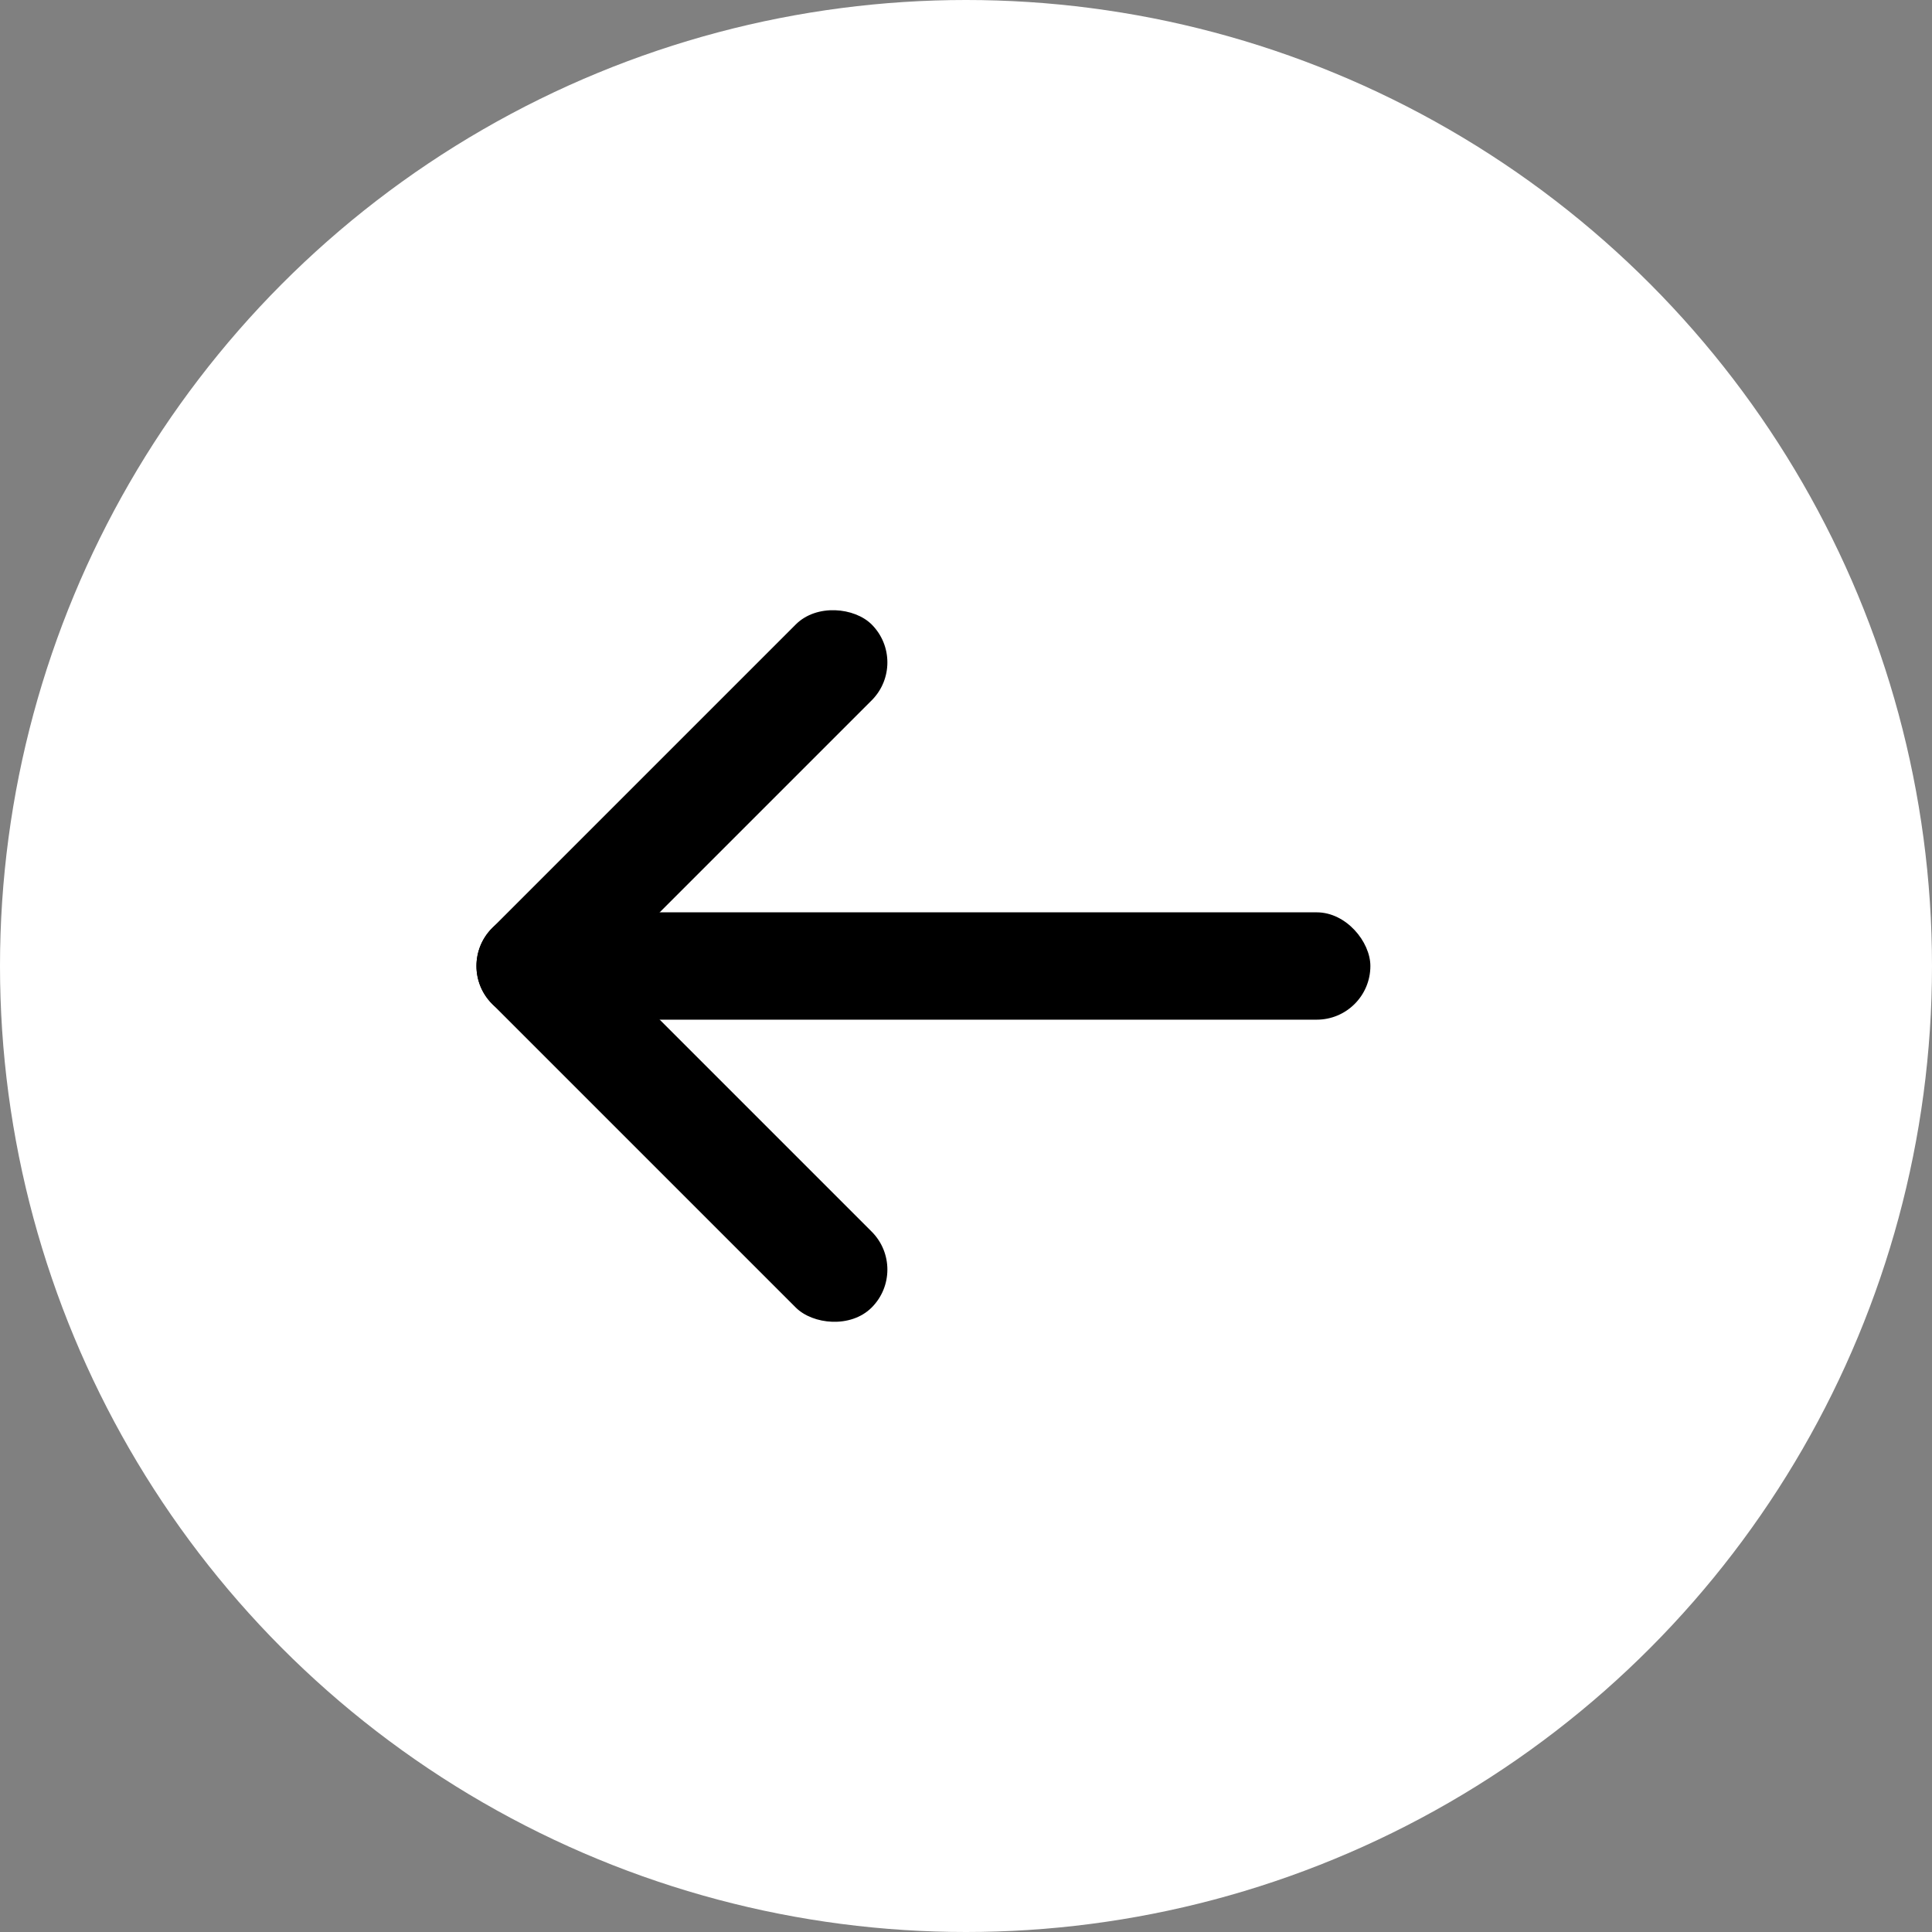
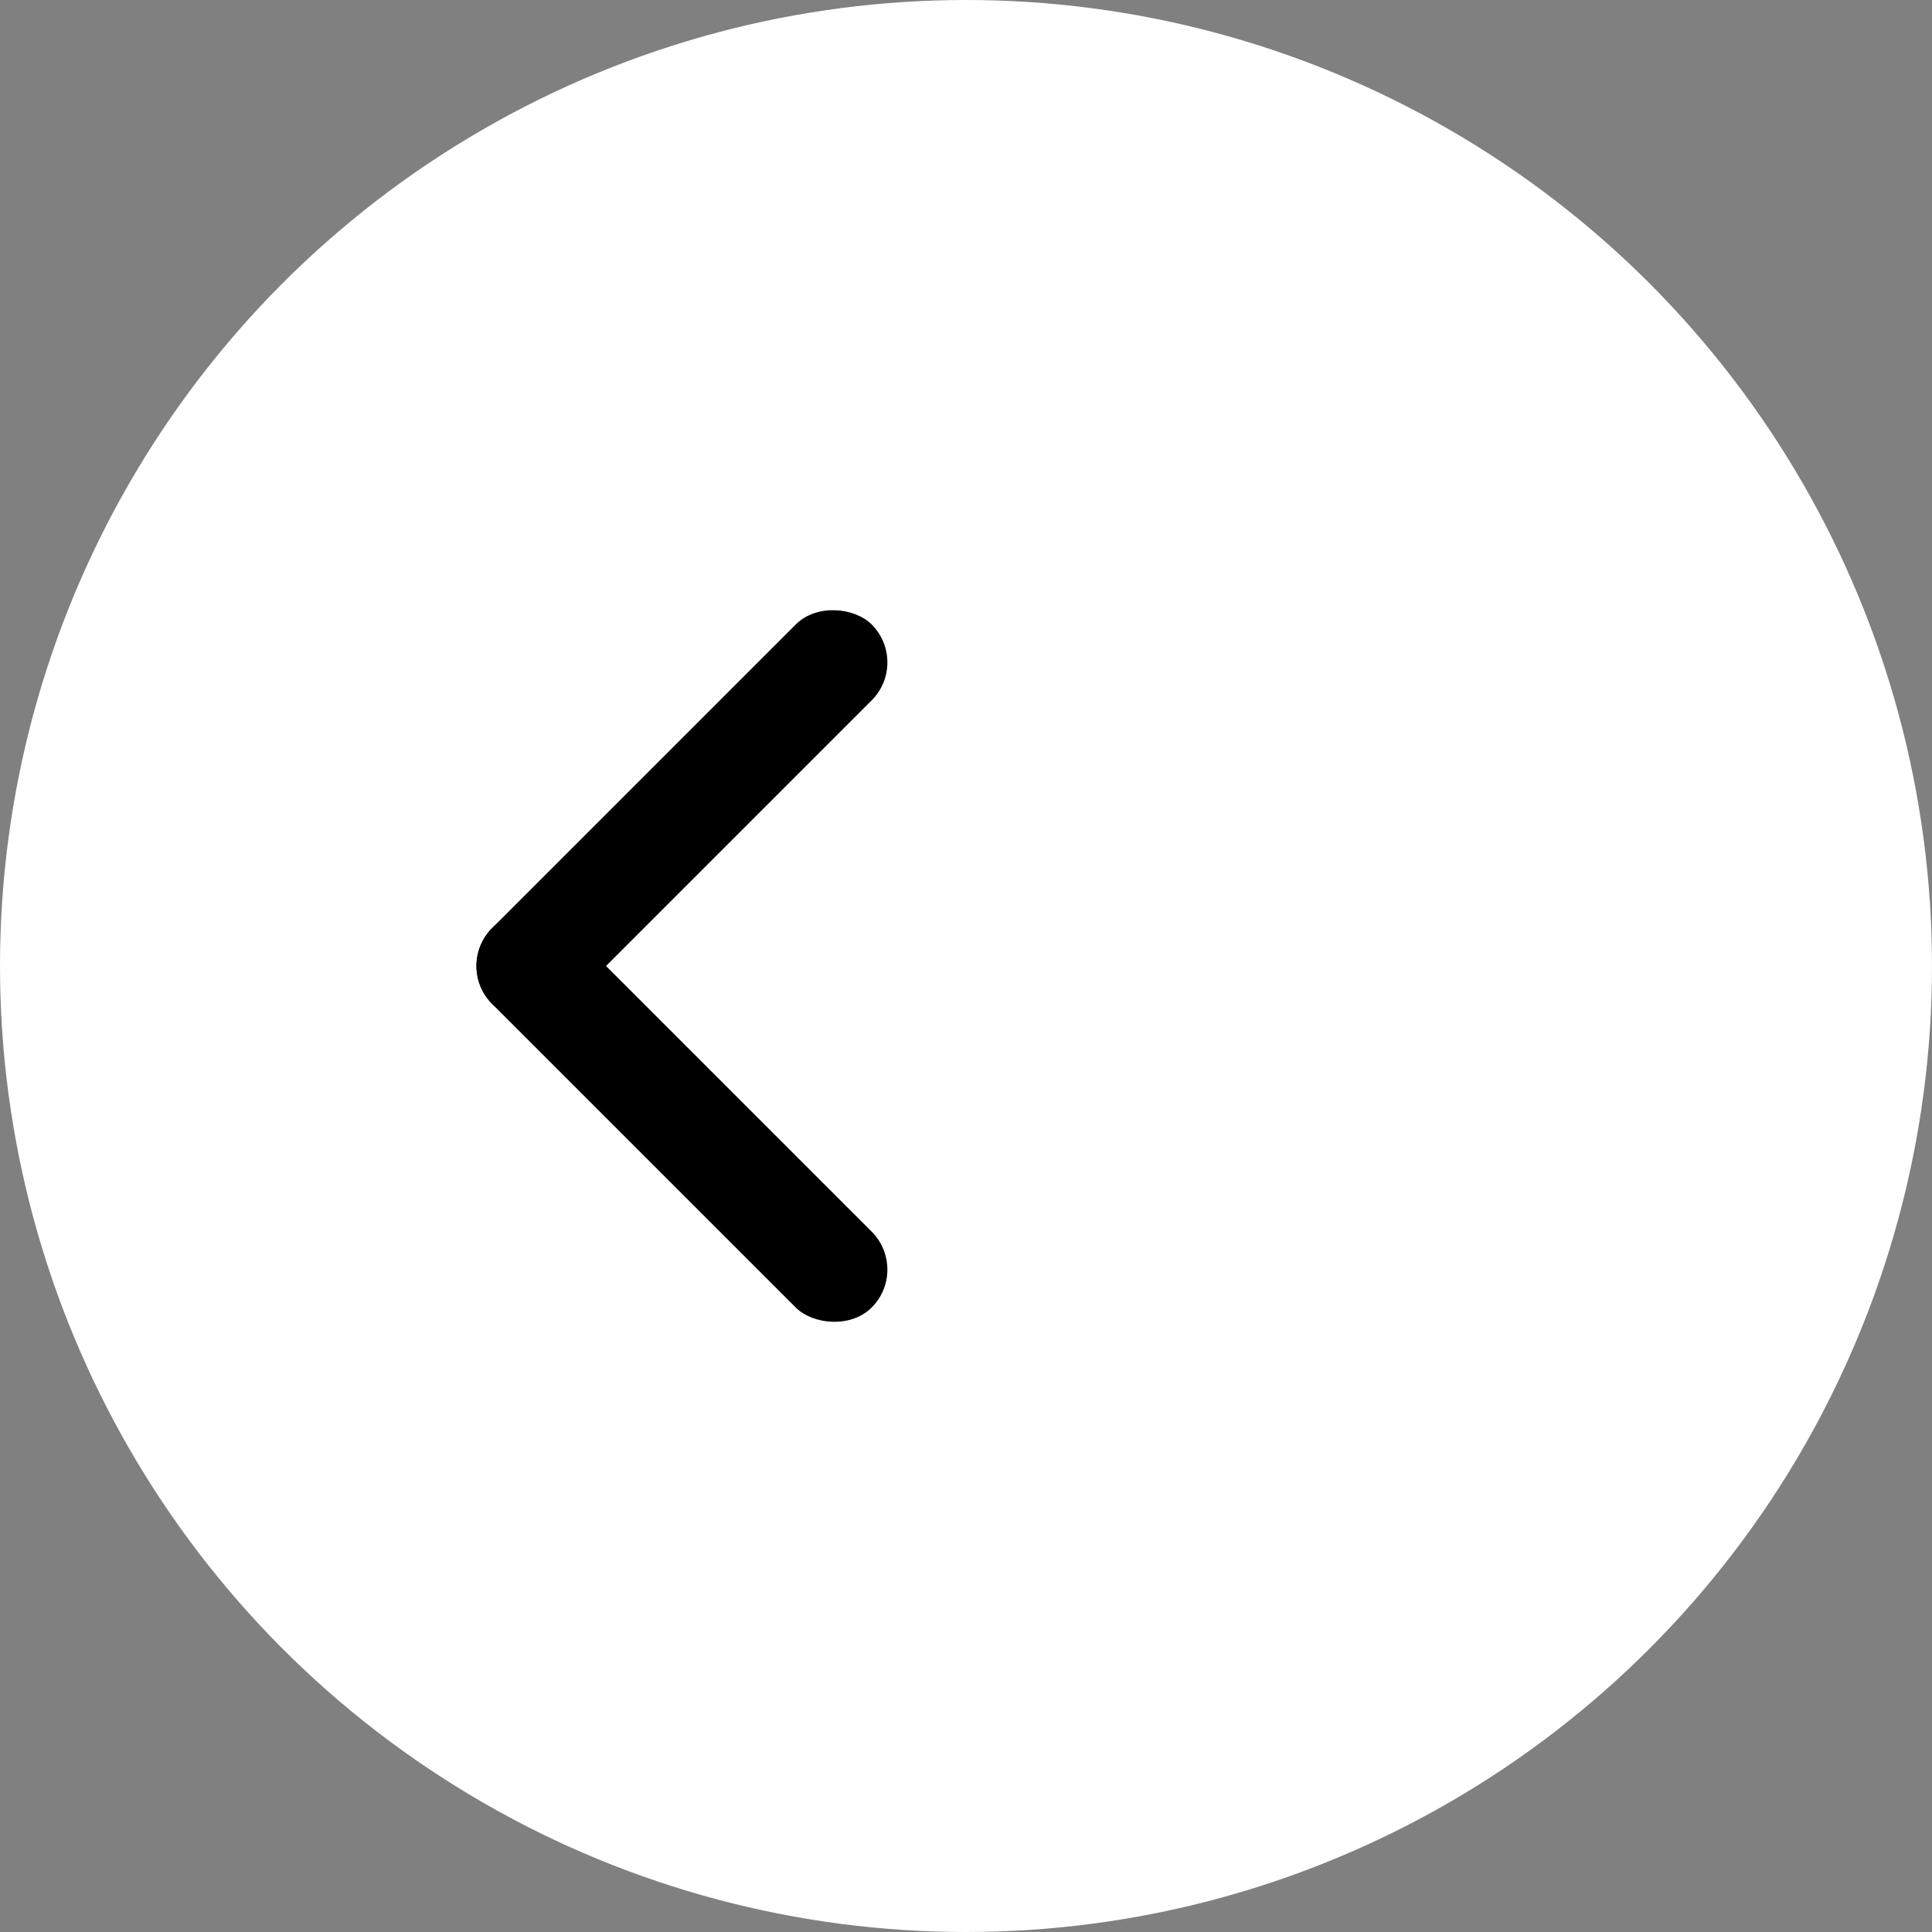
<svg xmlns="http://www.w3.org/2000/svg" width="36" height="36" viewBox="0 0 36 36">
  <rect x="0" y="0" width="36" height="36" fill="#808080" stroke="none" />
  <g transform="translate(-260 -353)">
    <circle cx="18" cy="18" r="18" transform="translate(260 353)" fill="#fff" />
    <g transform="translate(2.535)">
      <rect width="10" height="2" rx="1" transform="translate(265.929 371) rotate(-45)" />
      <rect width="2" height="10" rx="1" transform="translate(265.929 371) rotate(-45)" />
-       <rect width="16" height="2" rx="1" transform="translate(267 370)" />
    </g>
  </g>
</svg>